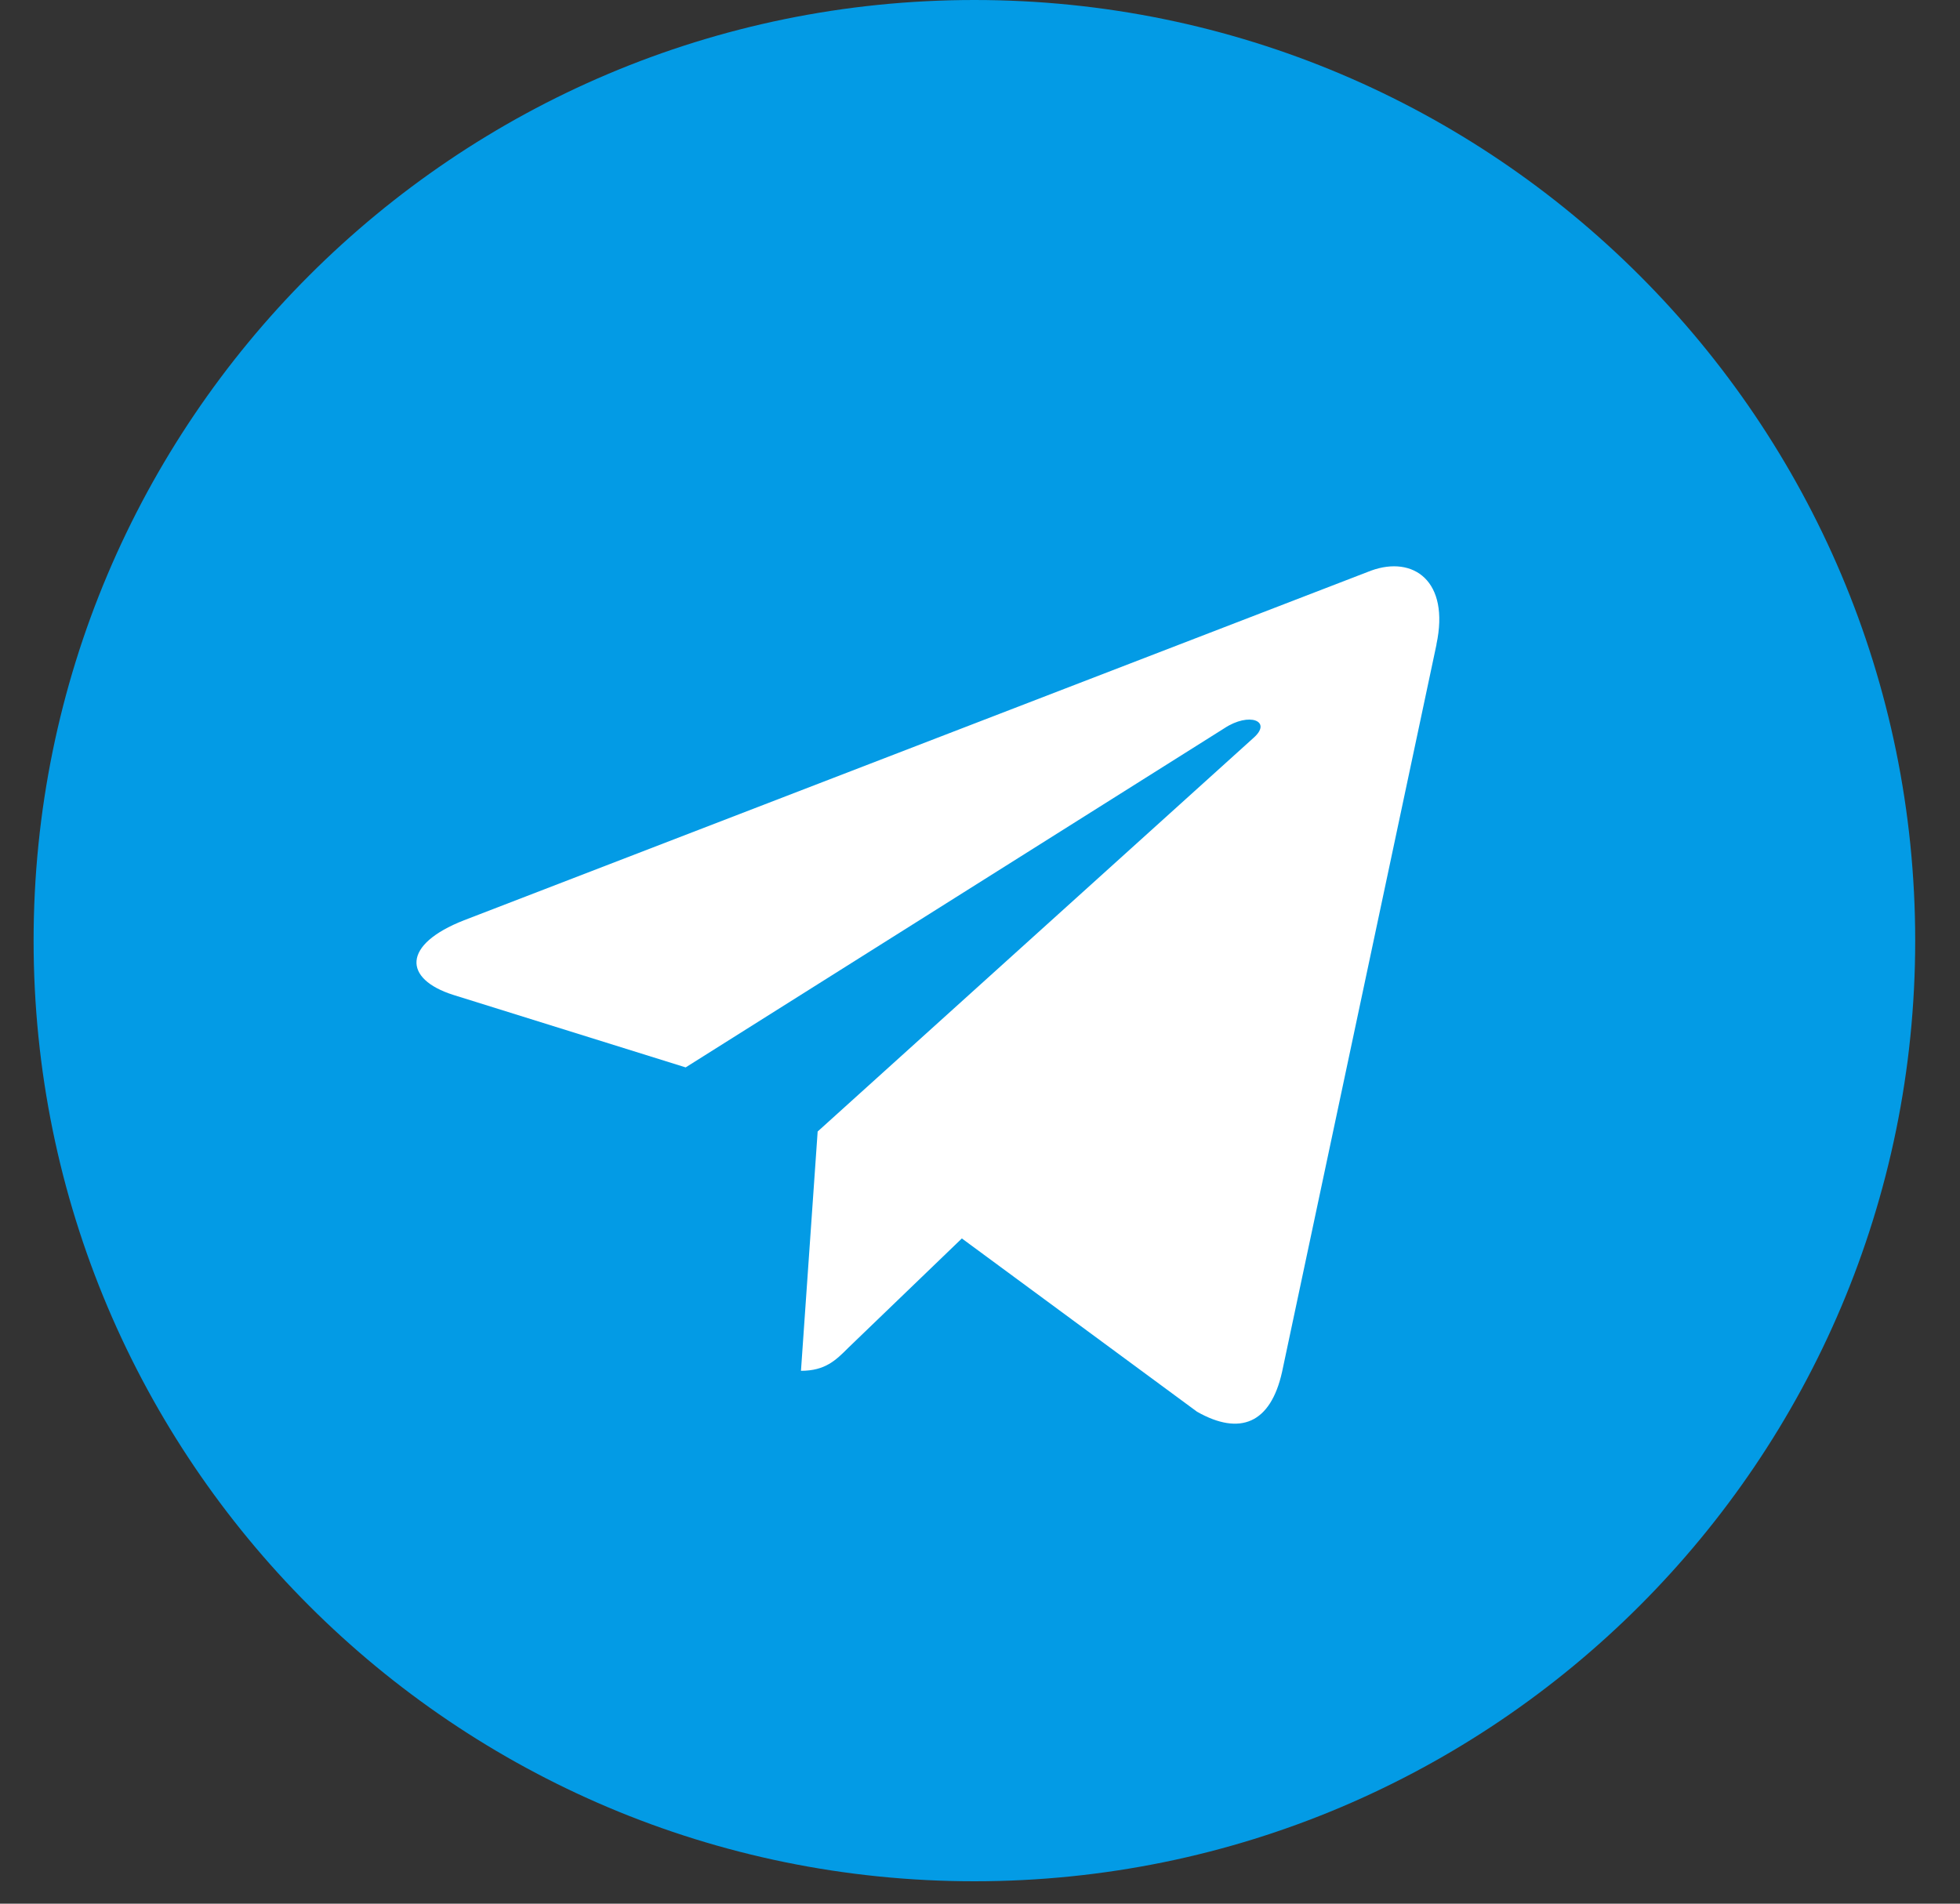
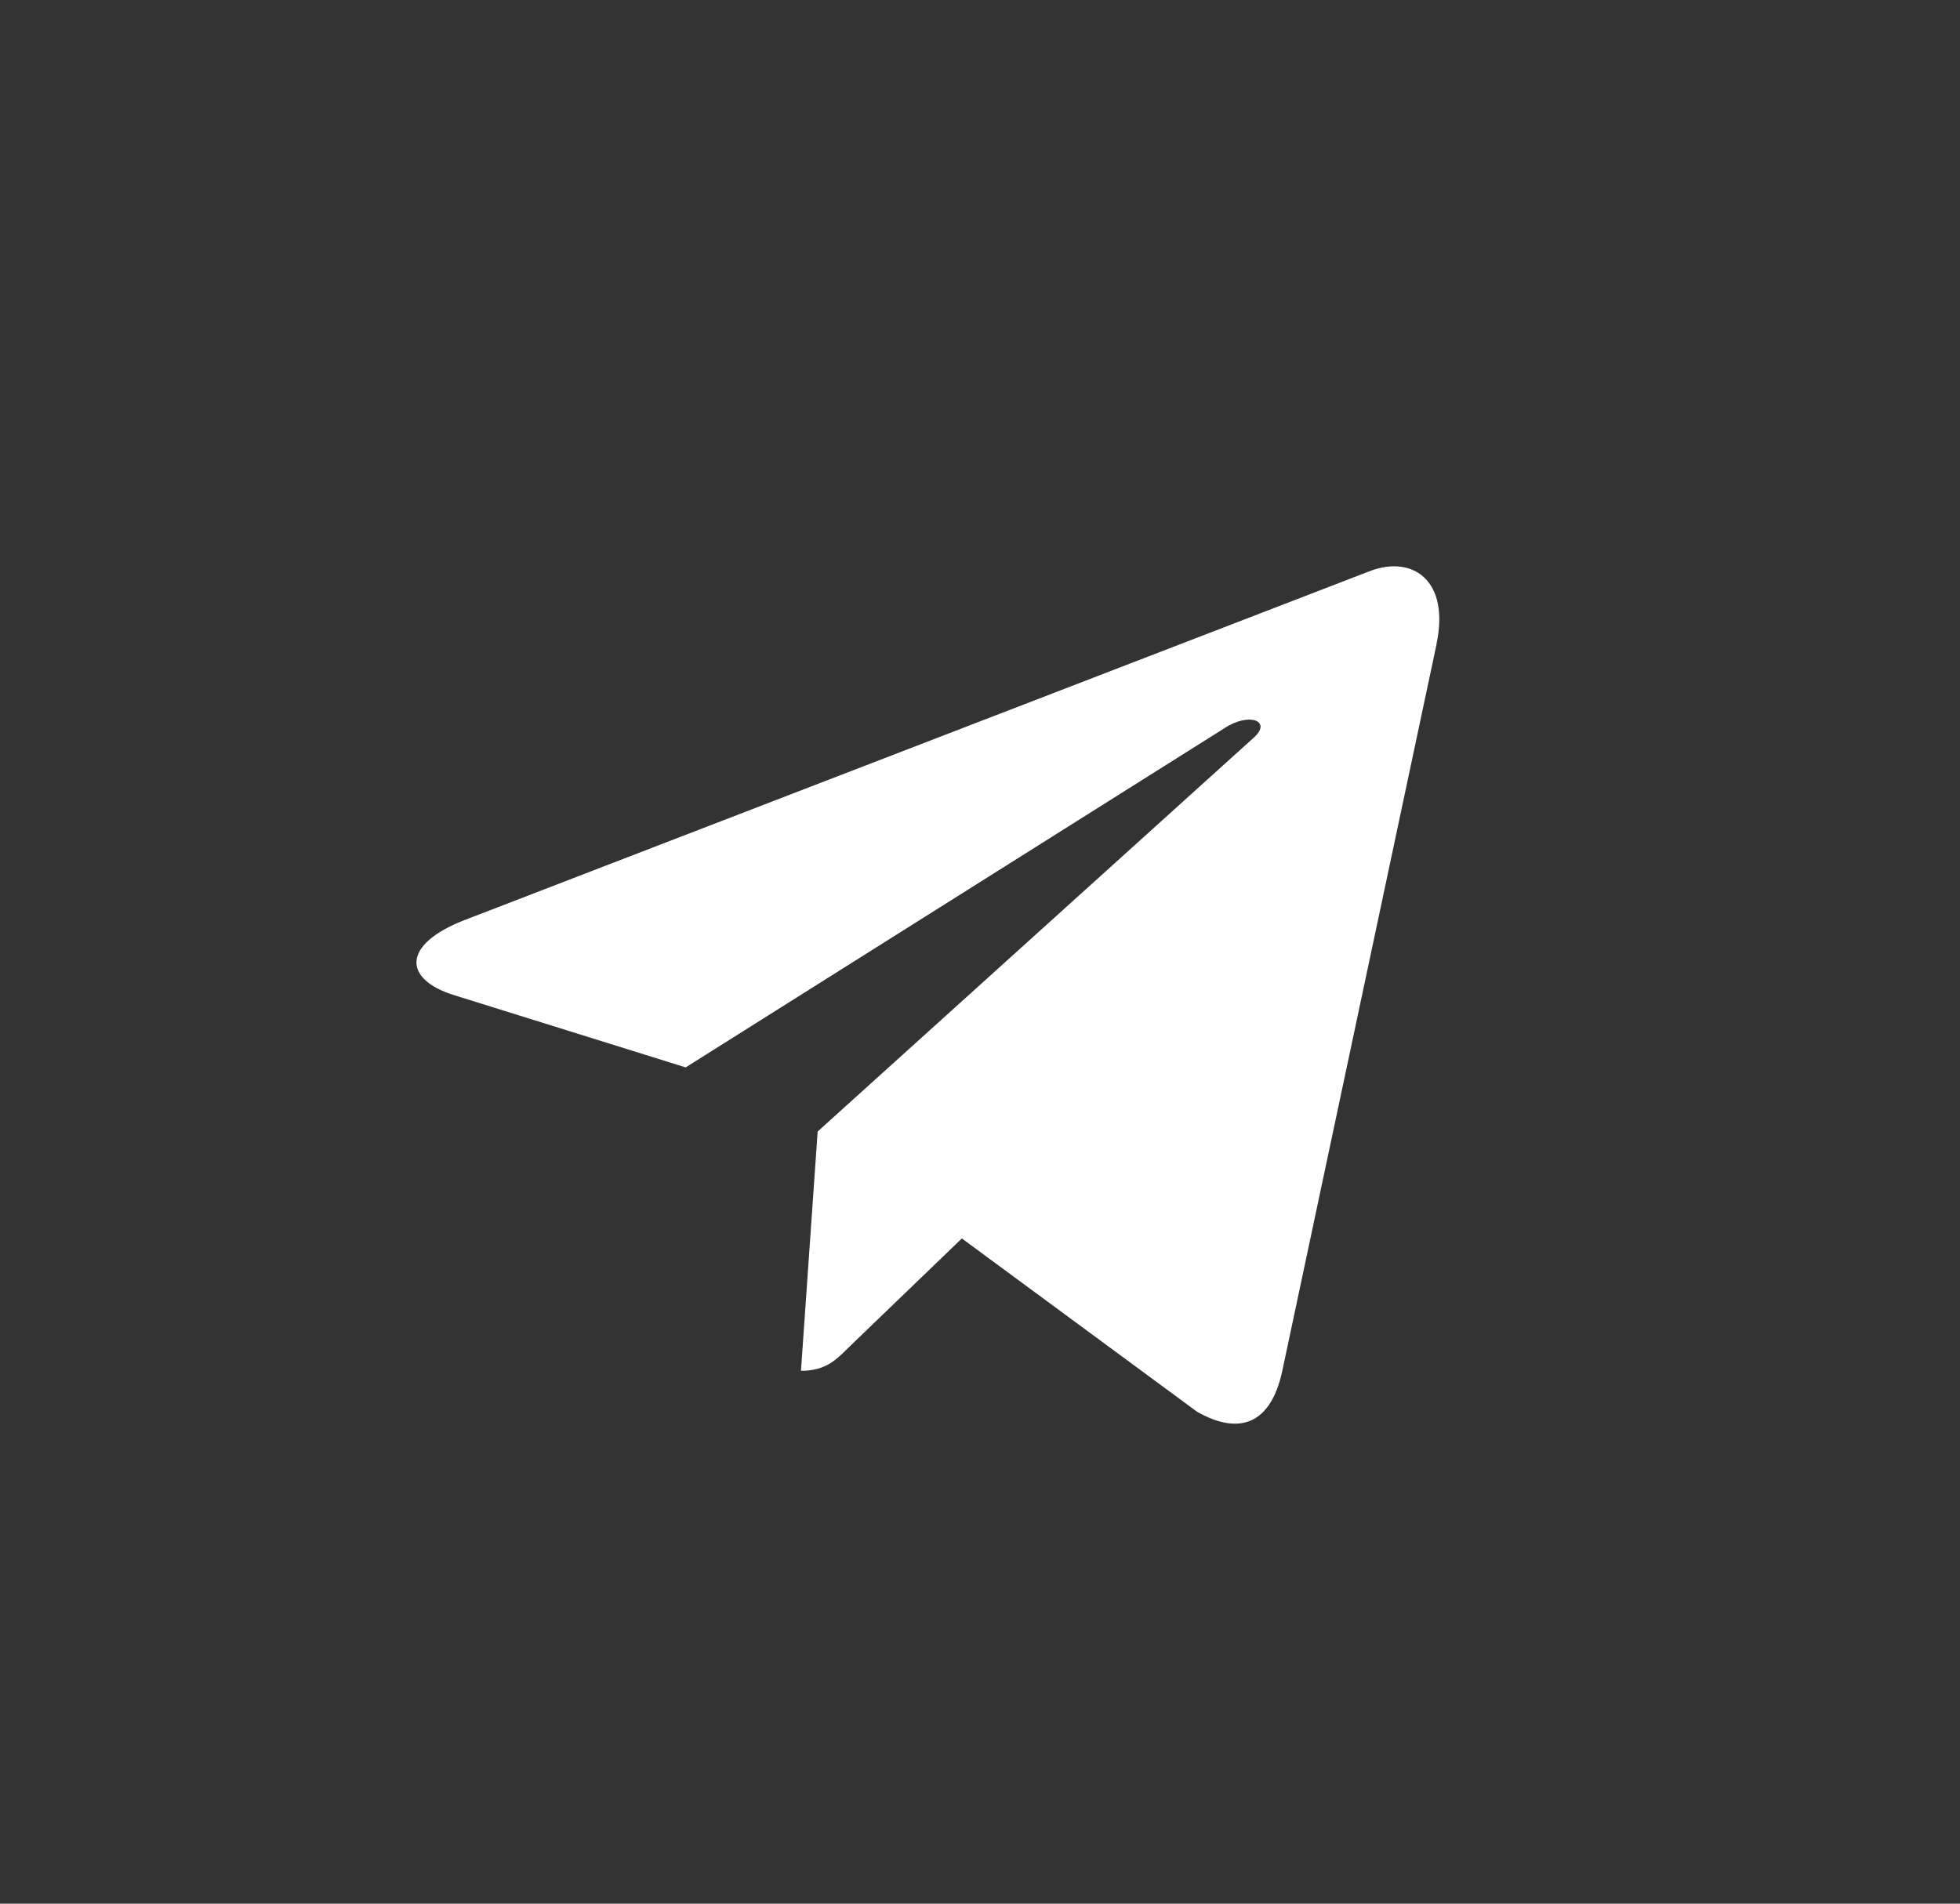
<svg xmlns="http://www.w3.org/2000/svg" width="35" height="34" viewBox="0 0 35 34" fill="none">
  <rect x="0" y="0" width="35" height="34" fill="#333333" stroke="none" />
-   <path d="M17.4 33.6C26.678 33.6 34.2 26.078 34.2 16.8C34.2 7.522 26.678 0 17.4 0C8.121 0 0.6 7.522 0.6 16.8C0.6 26.078 8.121 33.6 17.4 33.6Z" fill="#039BE5" />
  <path d="M8.287 16.436L24.485 10.191C25.237 9.919 25.894 10.374 25.65 11.511L25.652 11.509L22.894 24.503C22.689 25.424 22.142 25.648 21.376 25.214L17.176 22.119L15.15 24.07C14.926 24.294 14.737 24.483 14.303 24.483L14.601 20.209L22.386 13.177C22.724 12.879 22.31 12.711 21.863 13.007L12.244 19.064L8.097 17.77C7.197 17.485 7.177 16.87 8.287 16.436Z" fill="white" />
</svg>